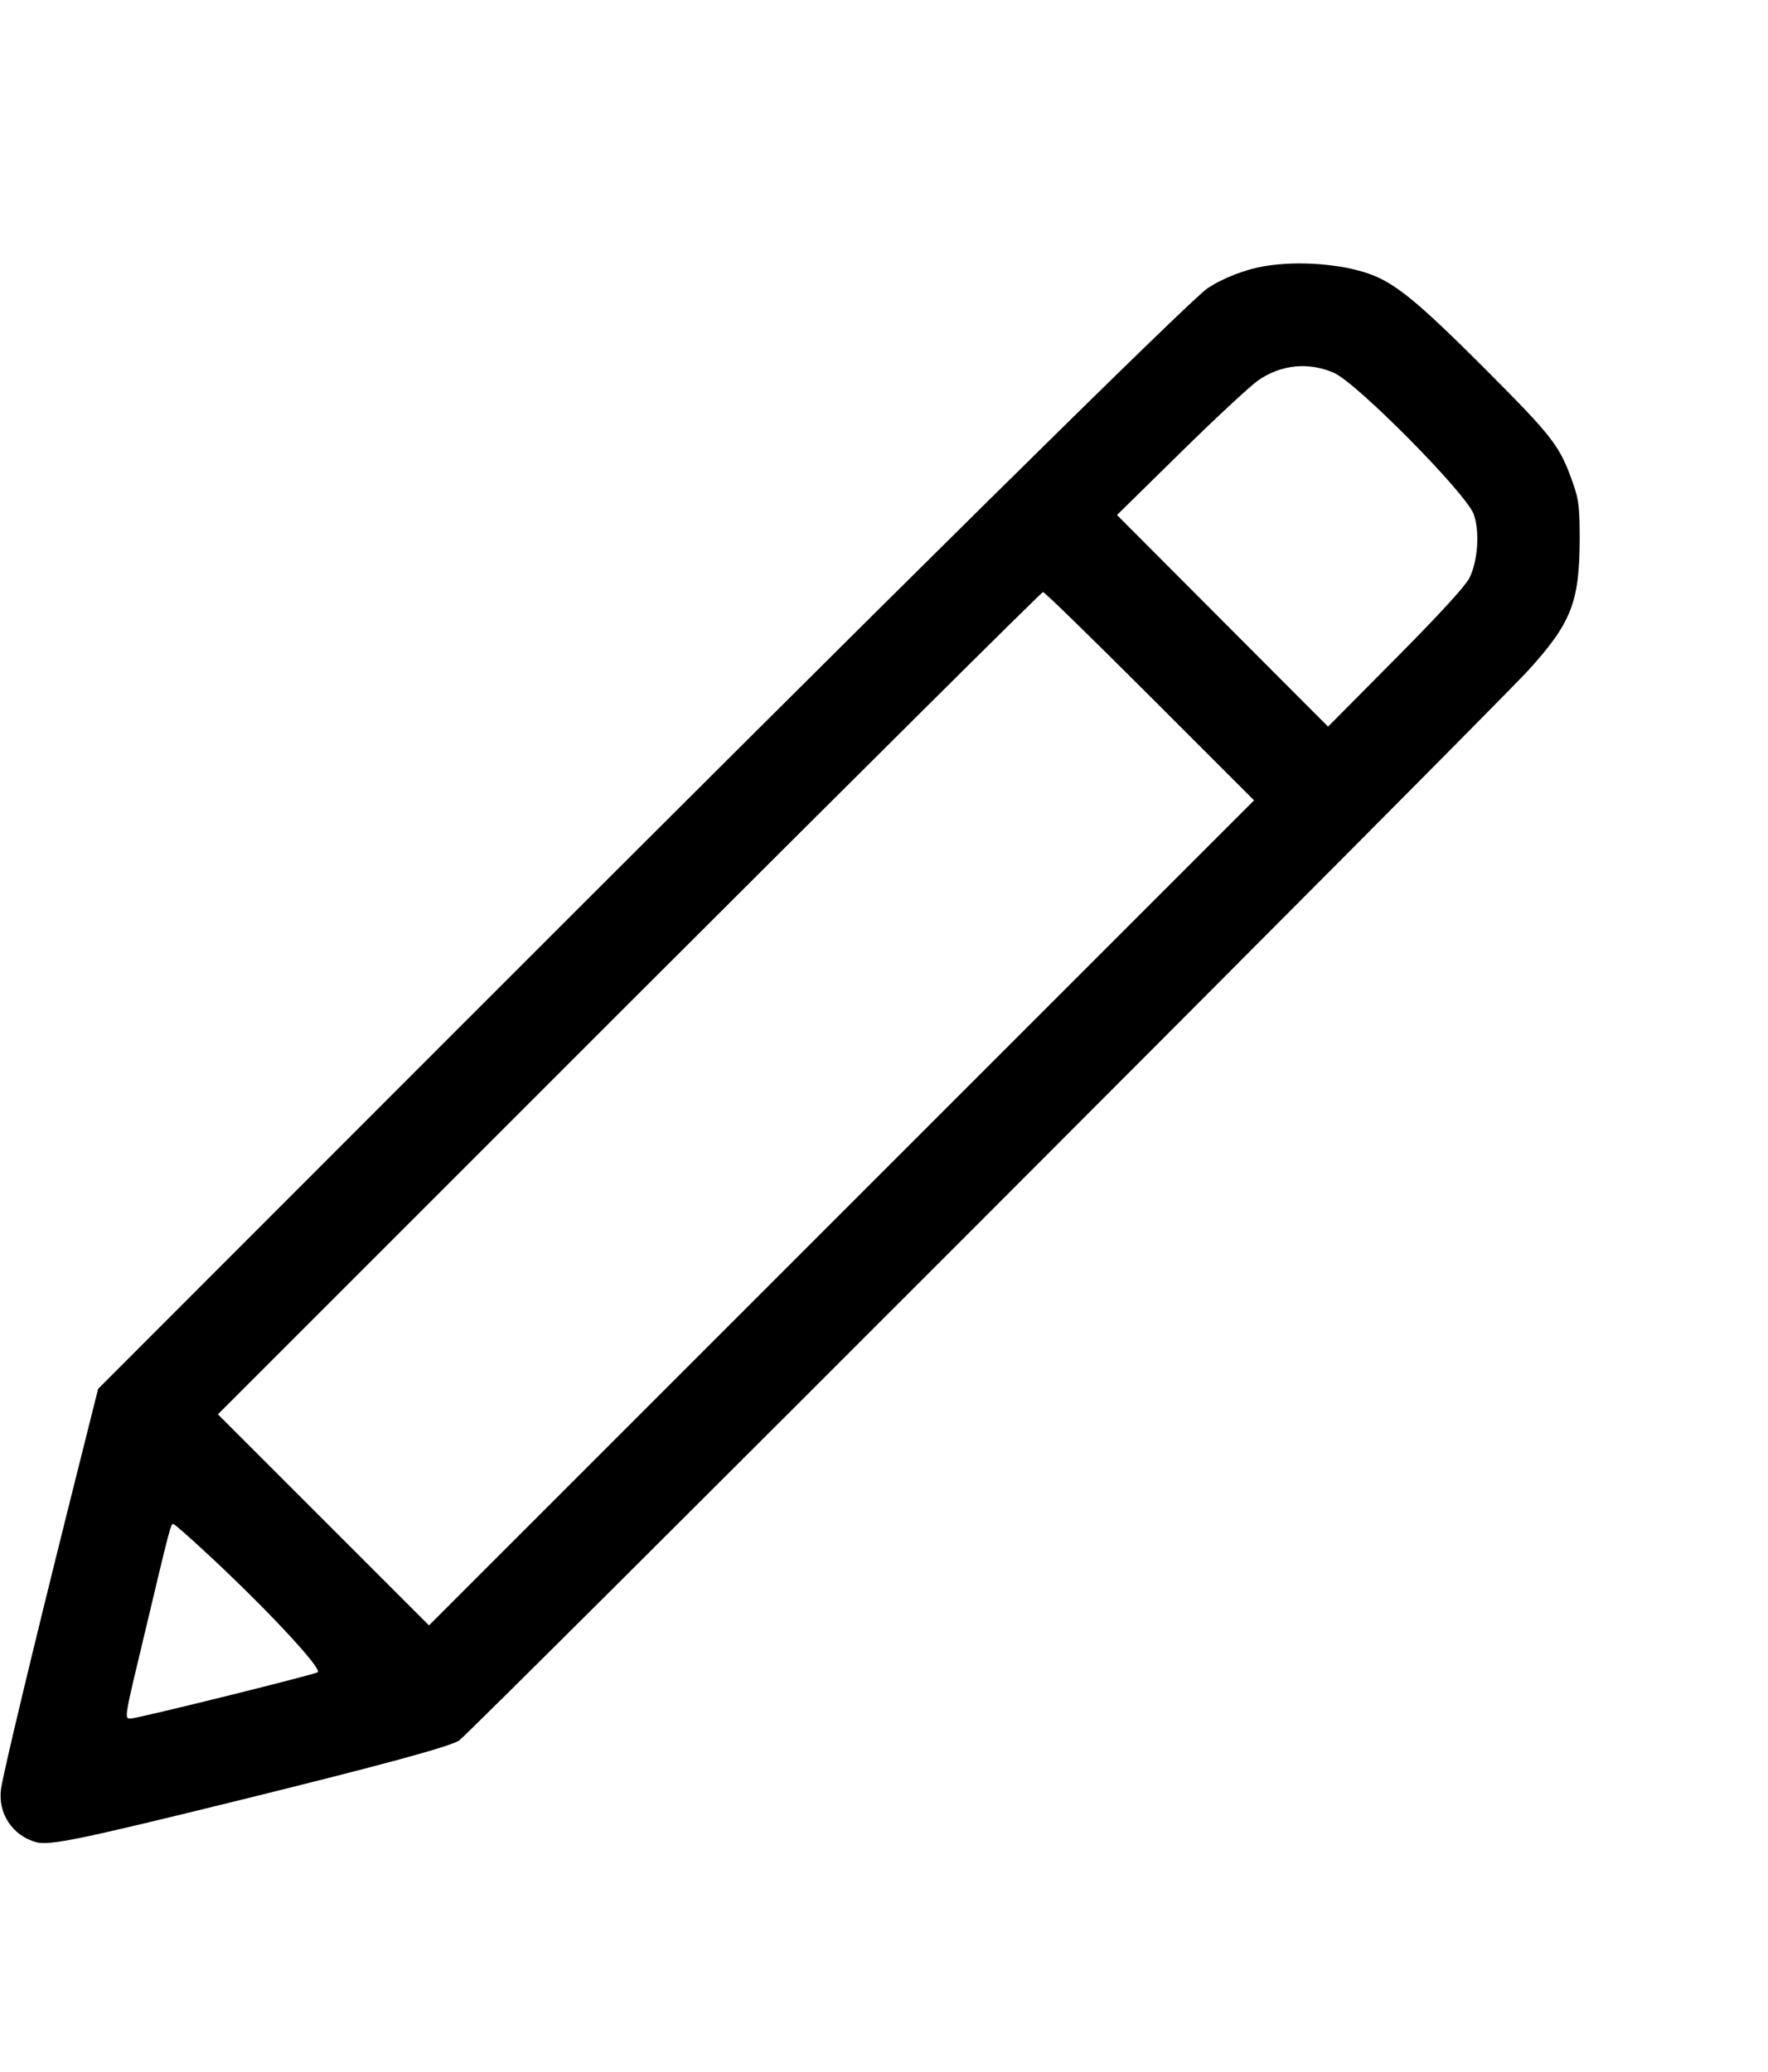
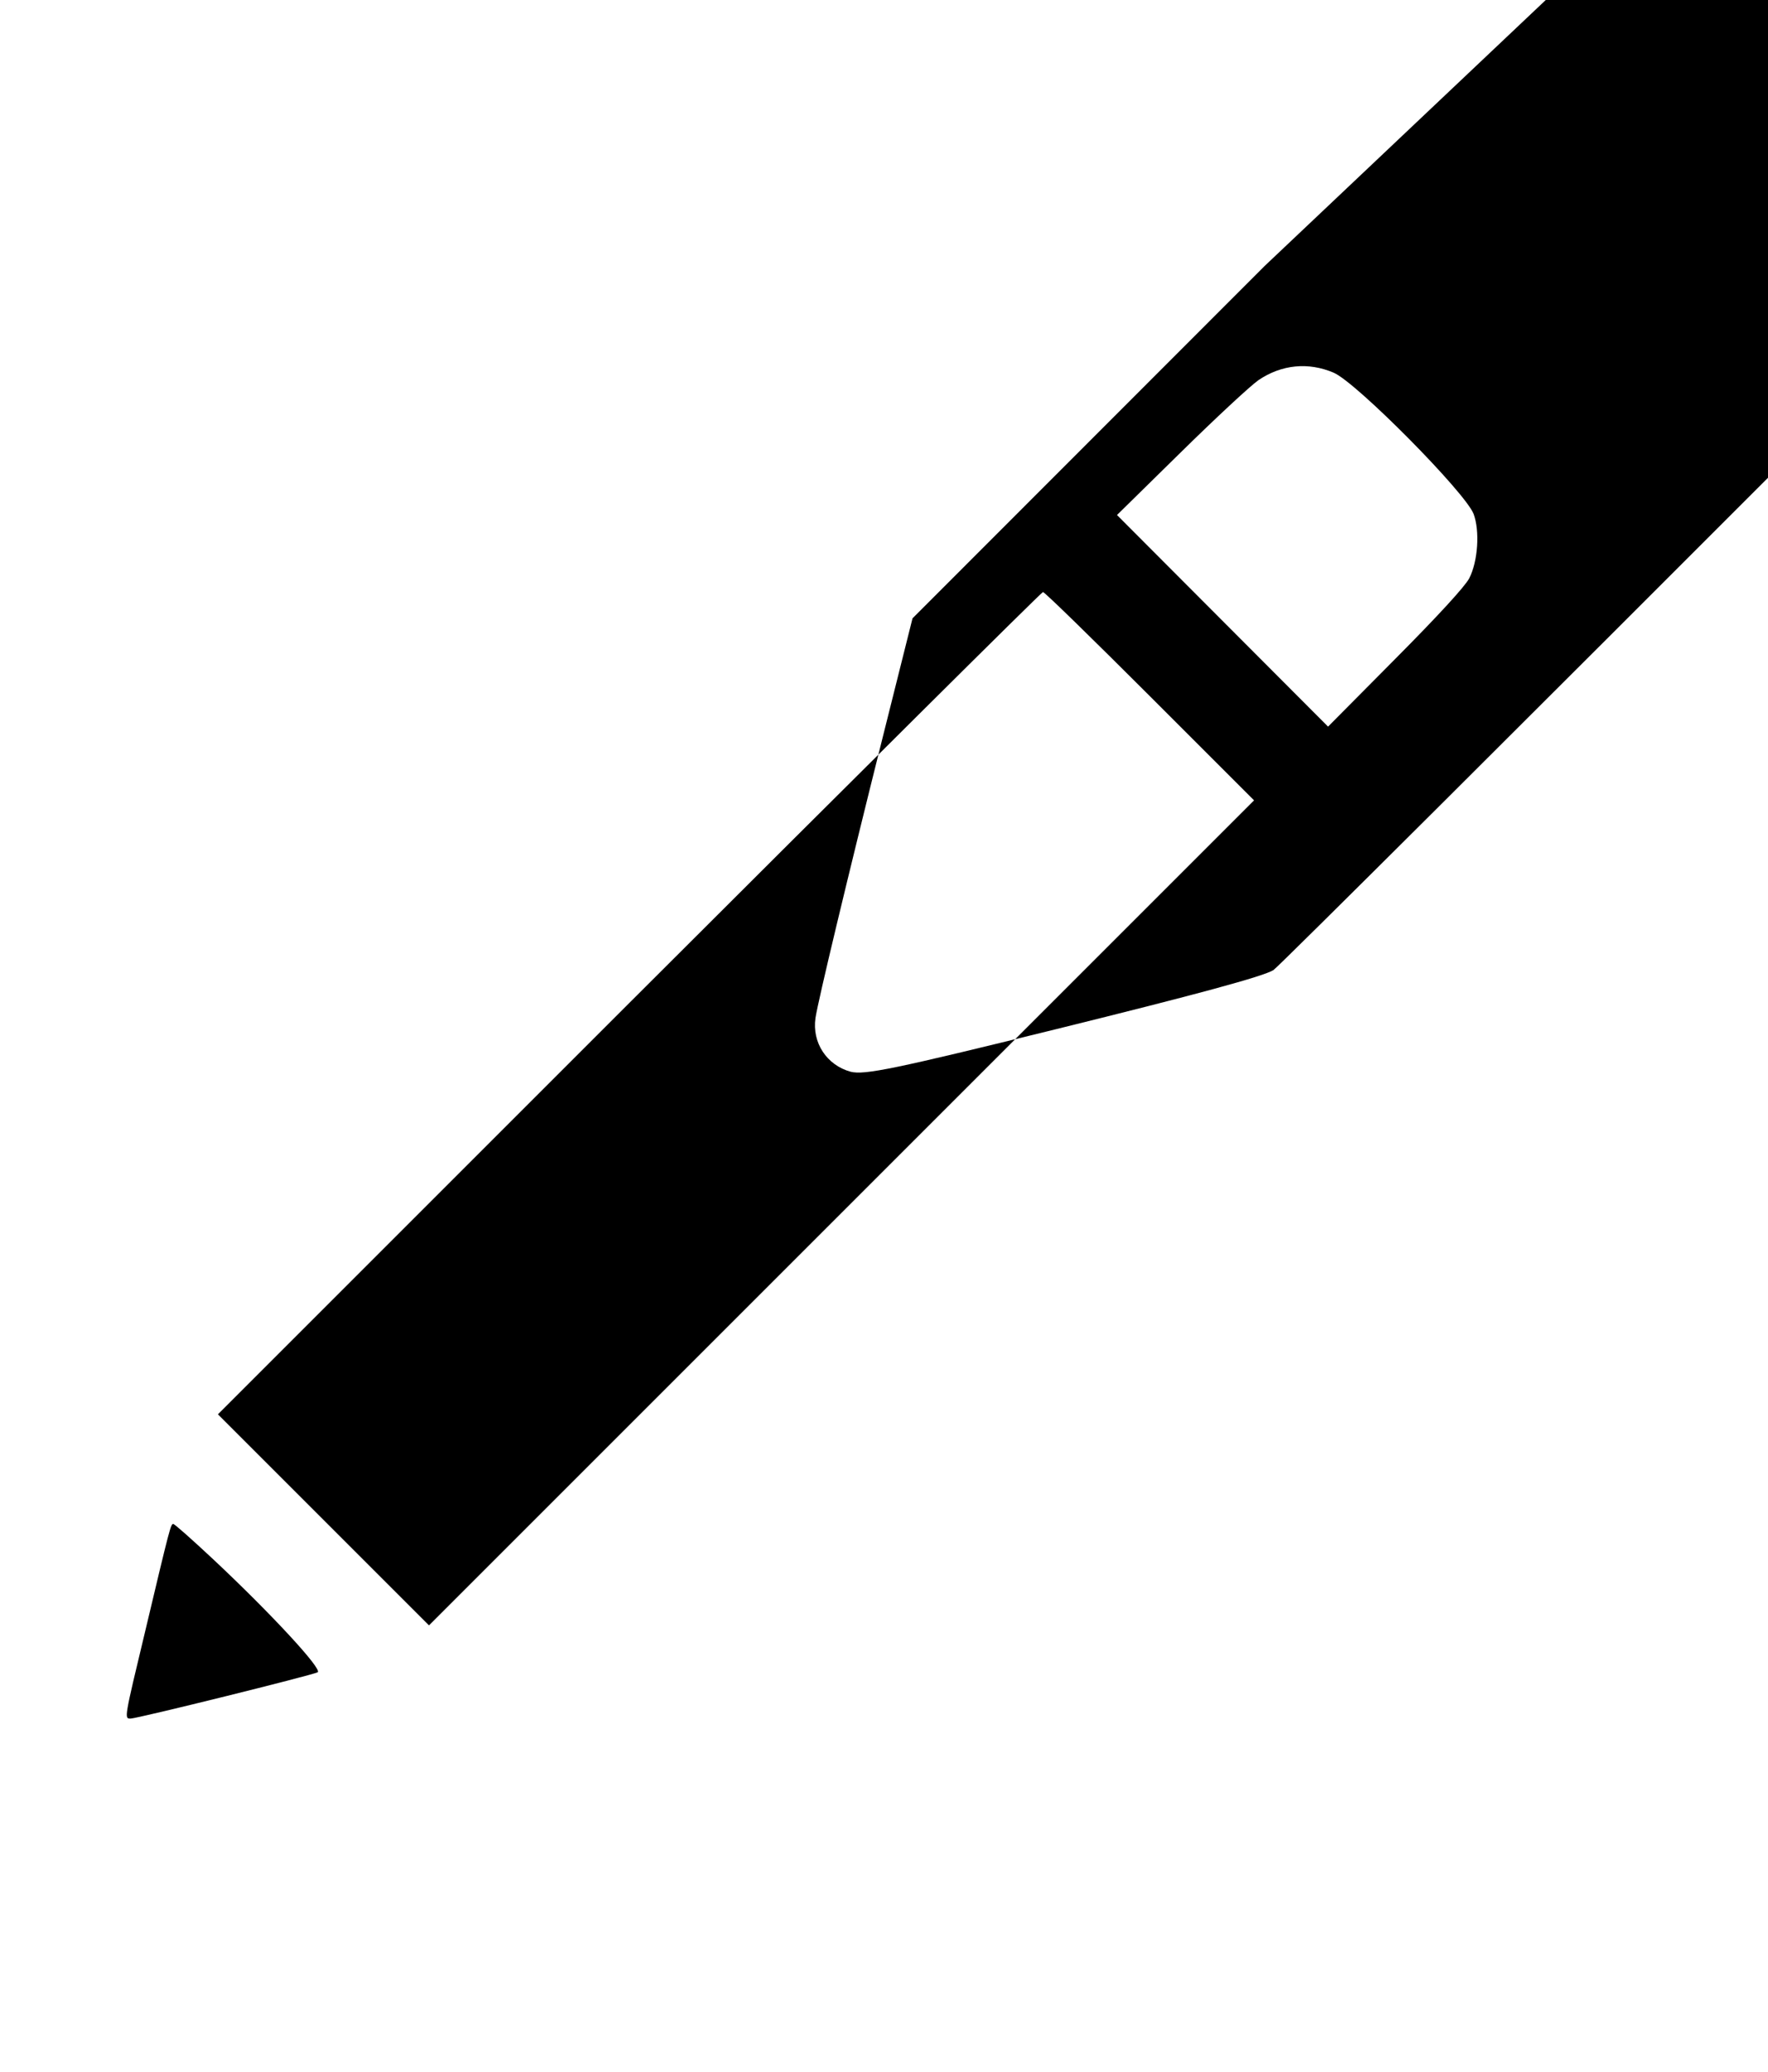
<svg xmlns="http://www.w3.org/2000/svg" version="1.0" width="645pt" height="756pt" viewBox="0 0 645 756" preserveAspectRatio="xMidYMid meet">
  <g transform="translate(0,756) scale(0.1,-0.1)" fill="#000000" stroke="none">
-     <path d="M4613 6589 c-70 -12 -151 -43 -208 -81 -63 -42 -1147 -1113 -2763 -2730 l-1284 -1285 -110 -439 c-128 -512 -234 -954 -244 -1019 -13 -90 41 -172 128 -196 50 -13 161 10 753 156 510 126 754 192 790 215 36 23 3759 3749 3902 3906 155 171 185 247 186 474 0 115 -3 145 -22 200 -50 144 -71 171 -325 426 -245 245 -326 311 -421 345 -105 37 -261 48 -382 28z m253 -389 c83 -36 479 -436 510 -515 23 -62 16 -173 -16 -235 -15 -29 -113 -136 -269 -293 l-246 -248 -385 386 -385 386 231 227 c127 125 255 244 285 265 84 57 182 67 275 27z m-671 -1180 l380 -380 -1505 -1505 -1505 -1505 -385 385 -385 385 1500 1500 c826 825 1505 1500 1510 1500 6 0 181 -171 390 -380z m-3417 -3149 c210 -197 399 -401 381 -412 -17 -10 -658 -169 -683 -169 -23 0 -23 -1 54 320 90 379 93 390 102 390 5 0 70 -58 146 -129z" />
+     <path d="M4613 6589 l-1284 -1285 -110 -439 c-128 -512 -234 -954 -244 -1019 -13 -90 41 -172 128 -196 50 -13 161 10 753 156 510 126 754 192 790 215 36 23 3759 3749 3902 3906 155 171 185 247 186 474 0 115 -3 145 -22 200 -50 144 -71 171 -325 426 -245 245 -326 311 -421 345 -105 37 -261 48 -382 28z m253 -389 c83 -36 479 -436 510 -515 23 -62 16 -173 -16 -235 -15 -29 -113 -136 -269 -293 l-246 -248 -385 386 -385 386 231 227 c127 125 255 244 285 265 84 57 182 67 275 27z m-671 -1180 l380 -380 -1505 -1505 -1505 -1505 -385 385 -385 385 1500 1500 c826 825 1505 1500 1510 1500 6 0 181 -171 390 -380z m-3417 -3149 c210 -197 399 -401 381 -412 -17 -10 -658 -169 -683 -169 -23 0 -23 -1 54 320 90 379 93 390 102 390 5 0 70 -58 146 -129z" />
  </g>
</svg>